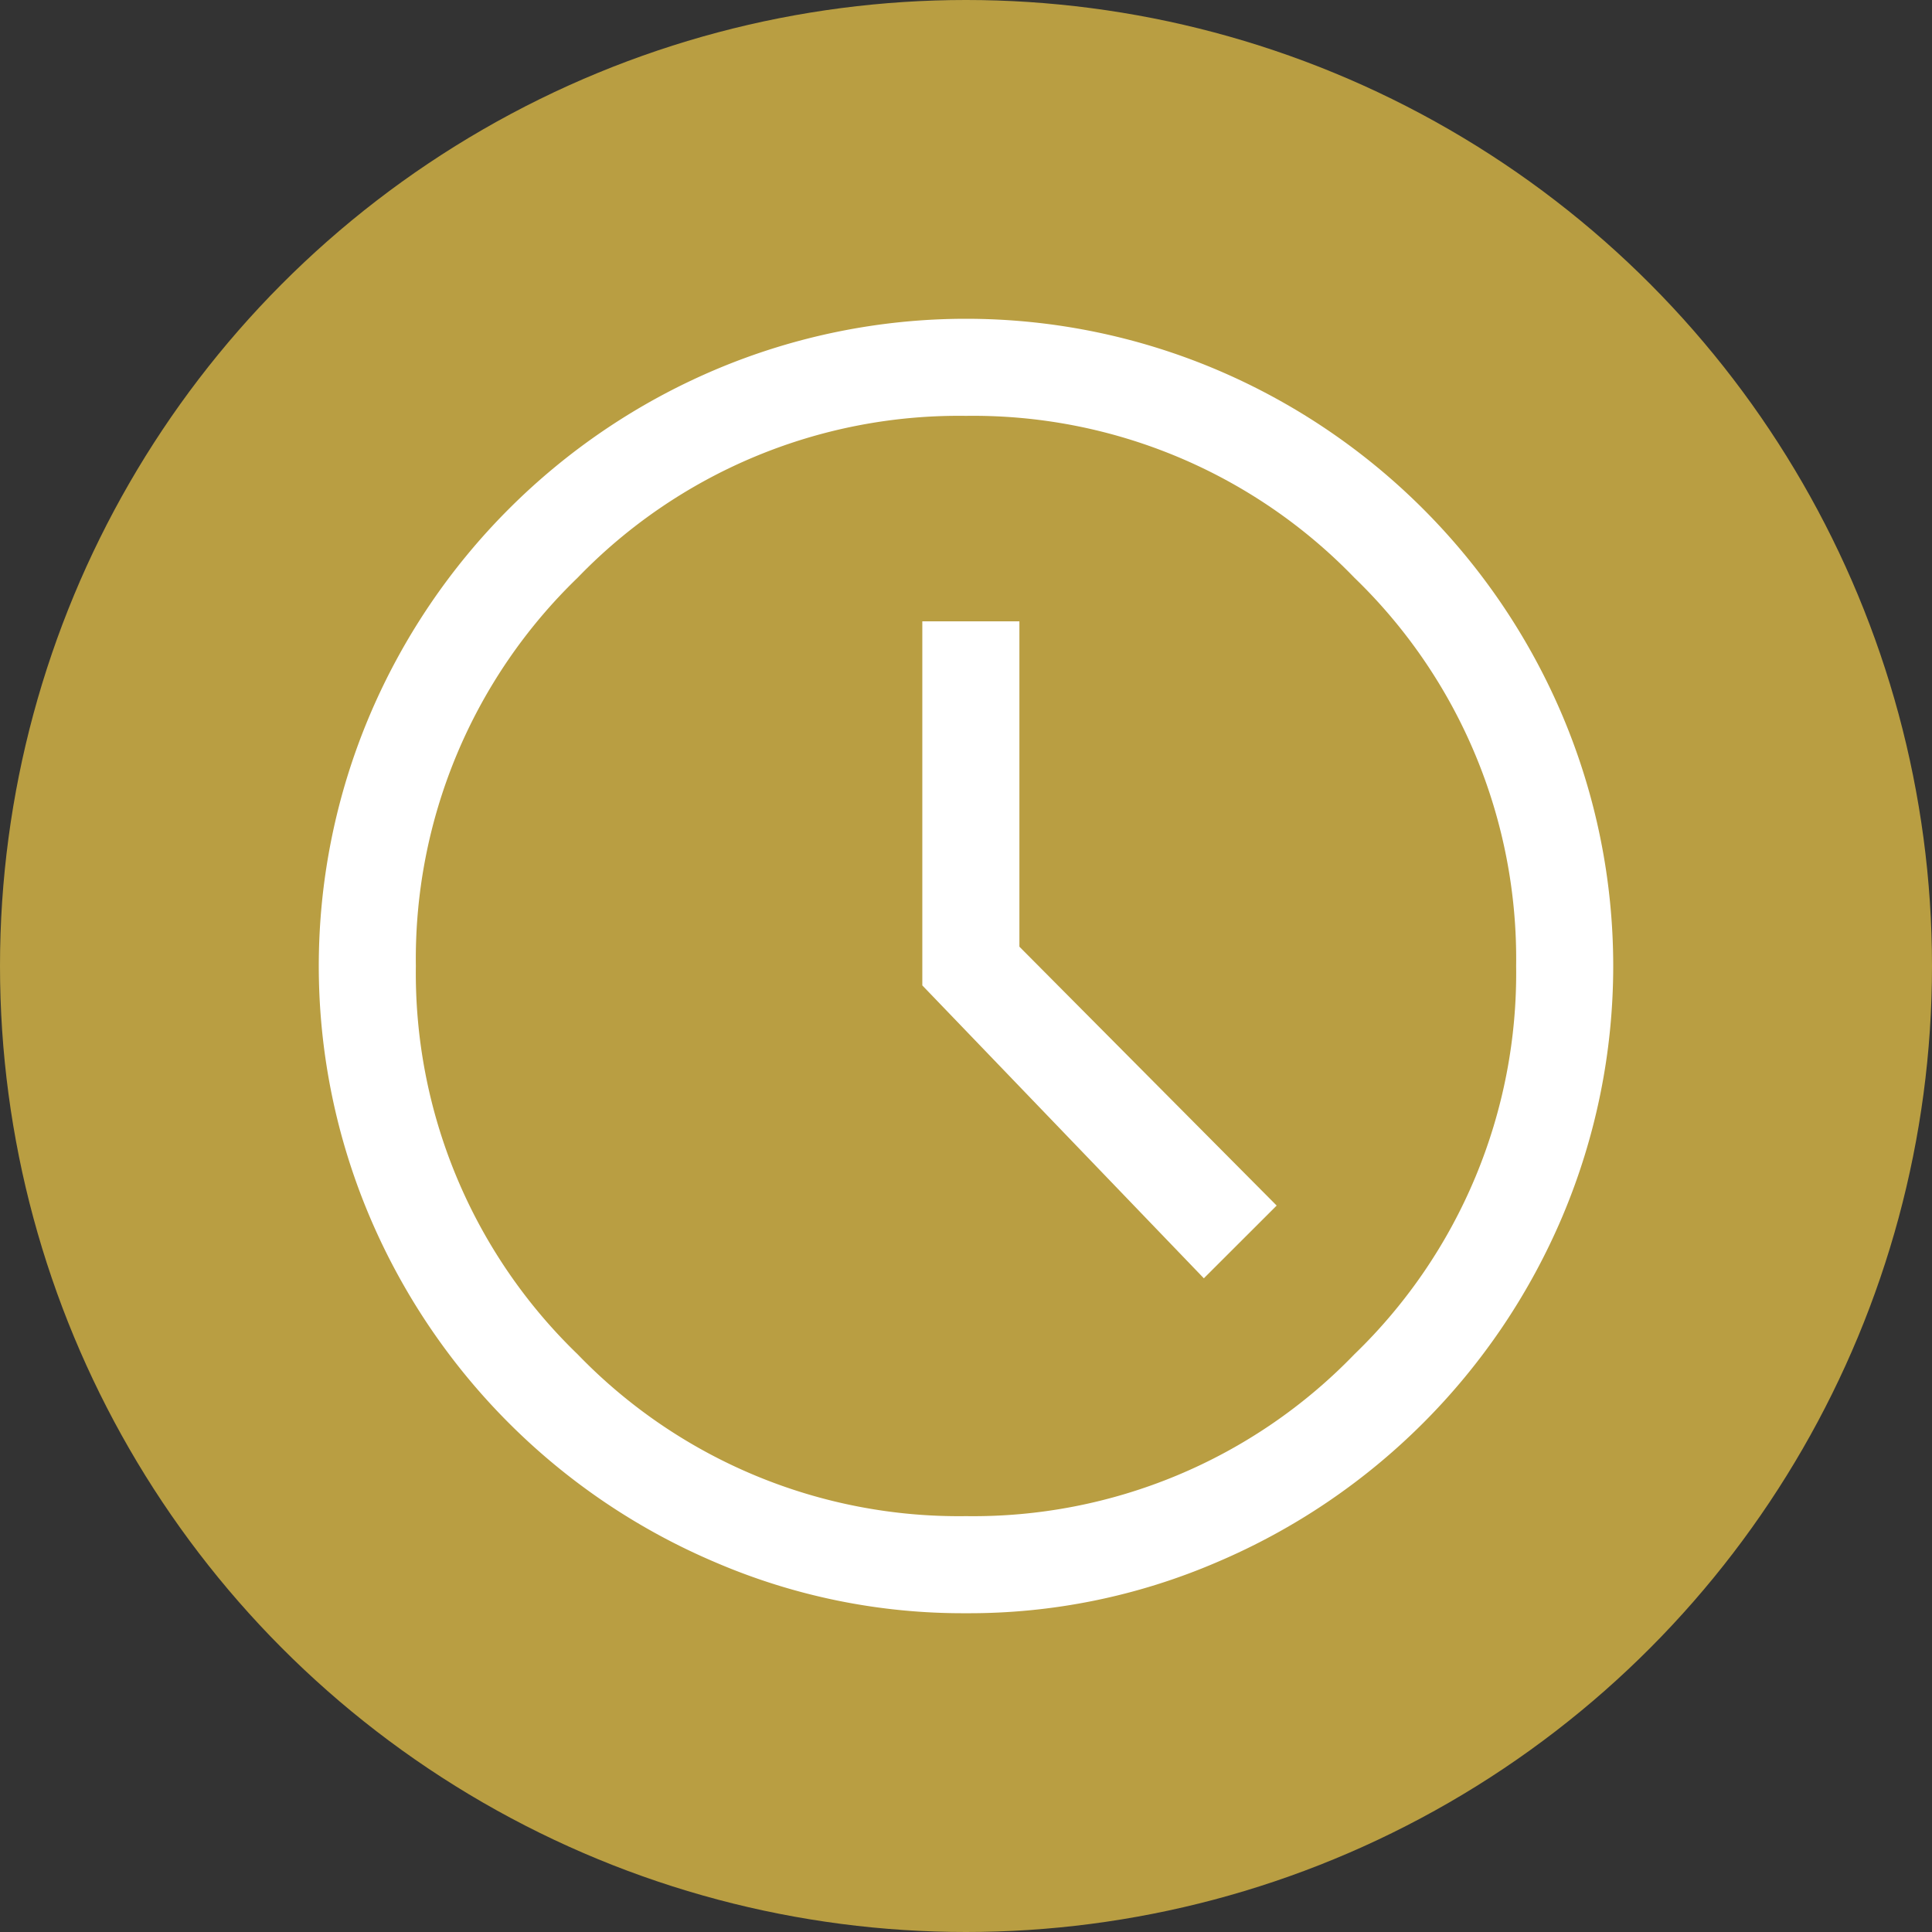
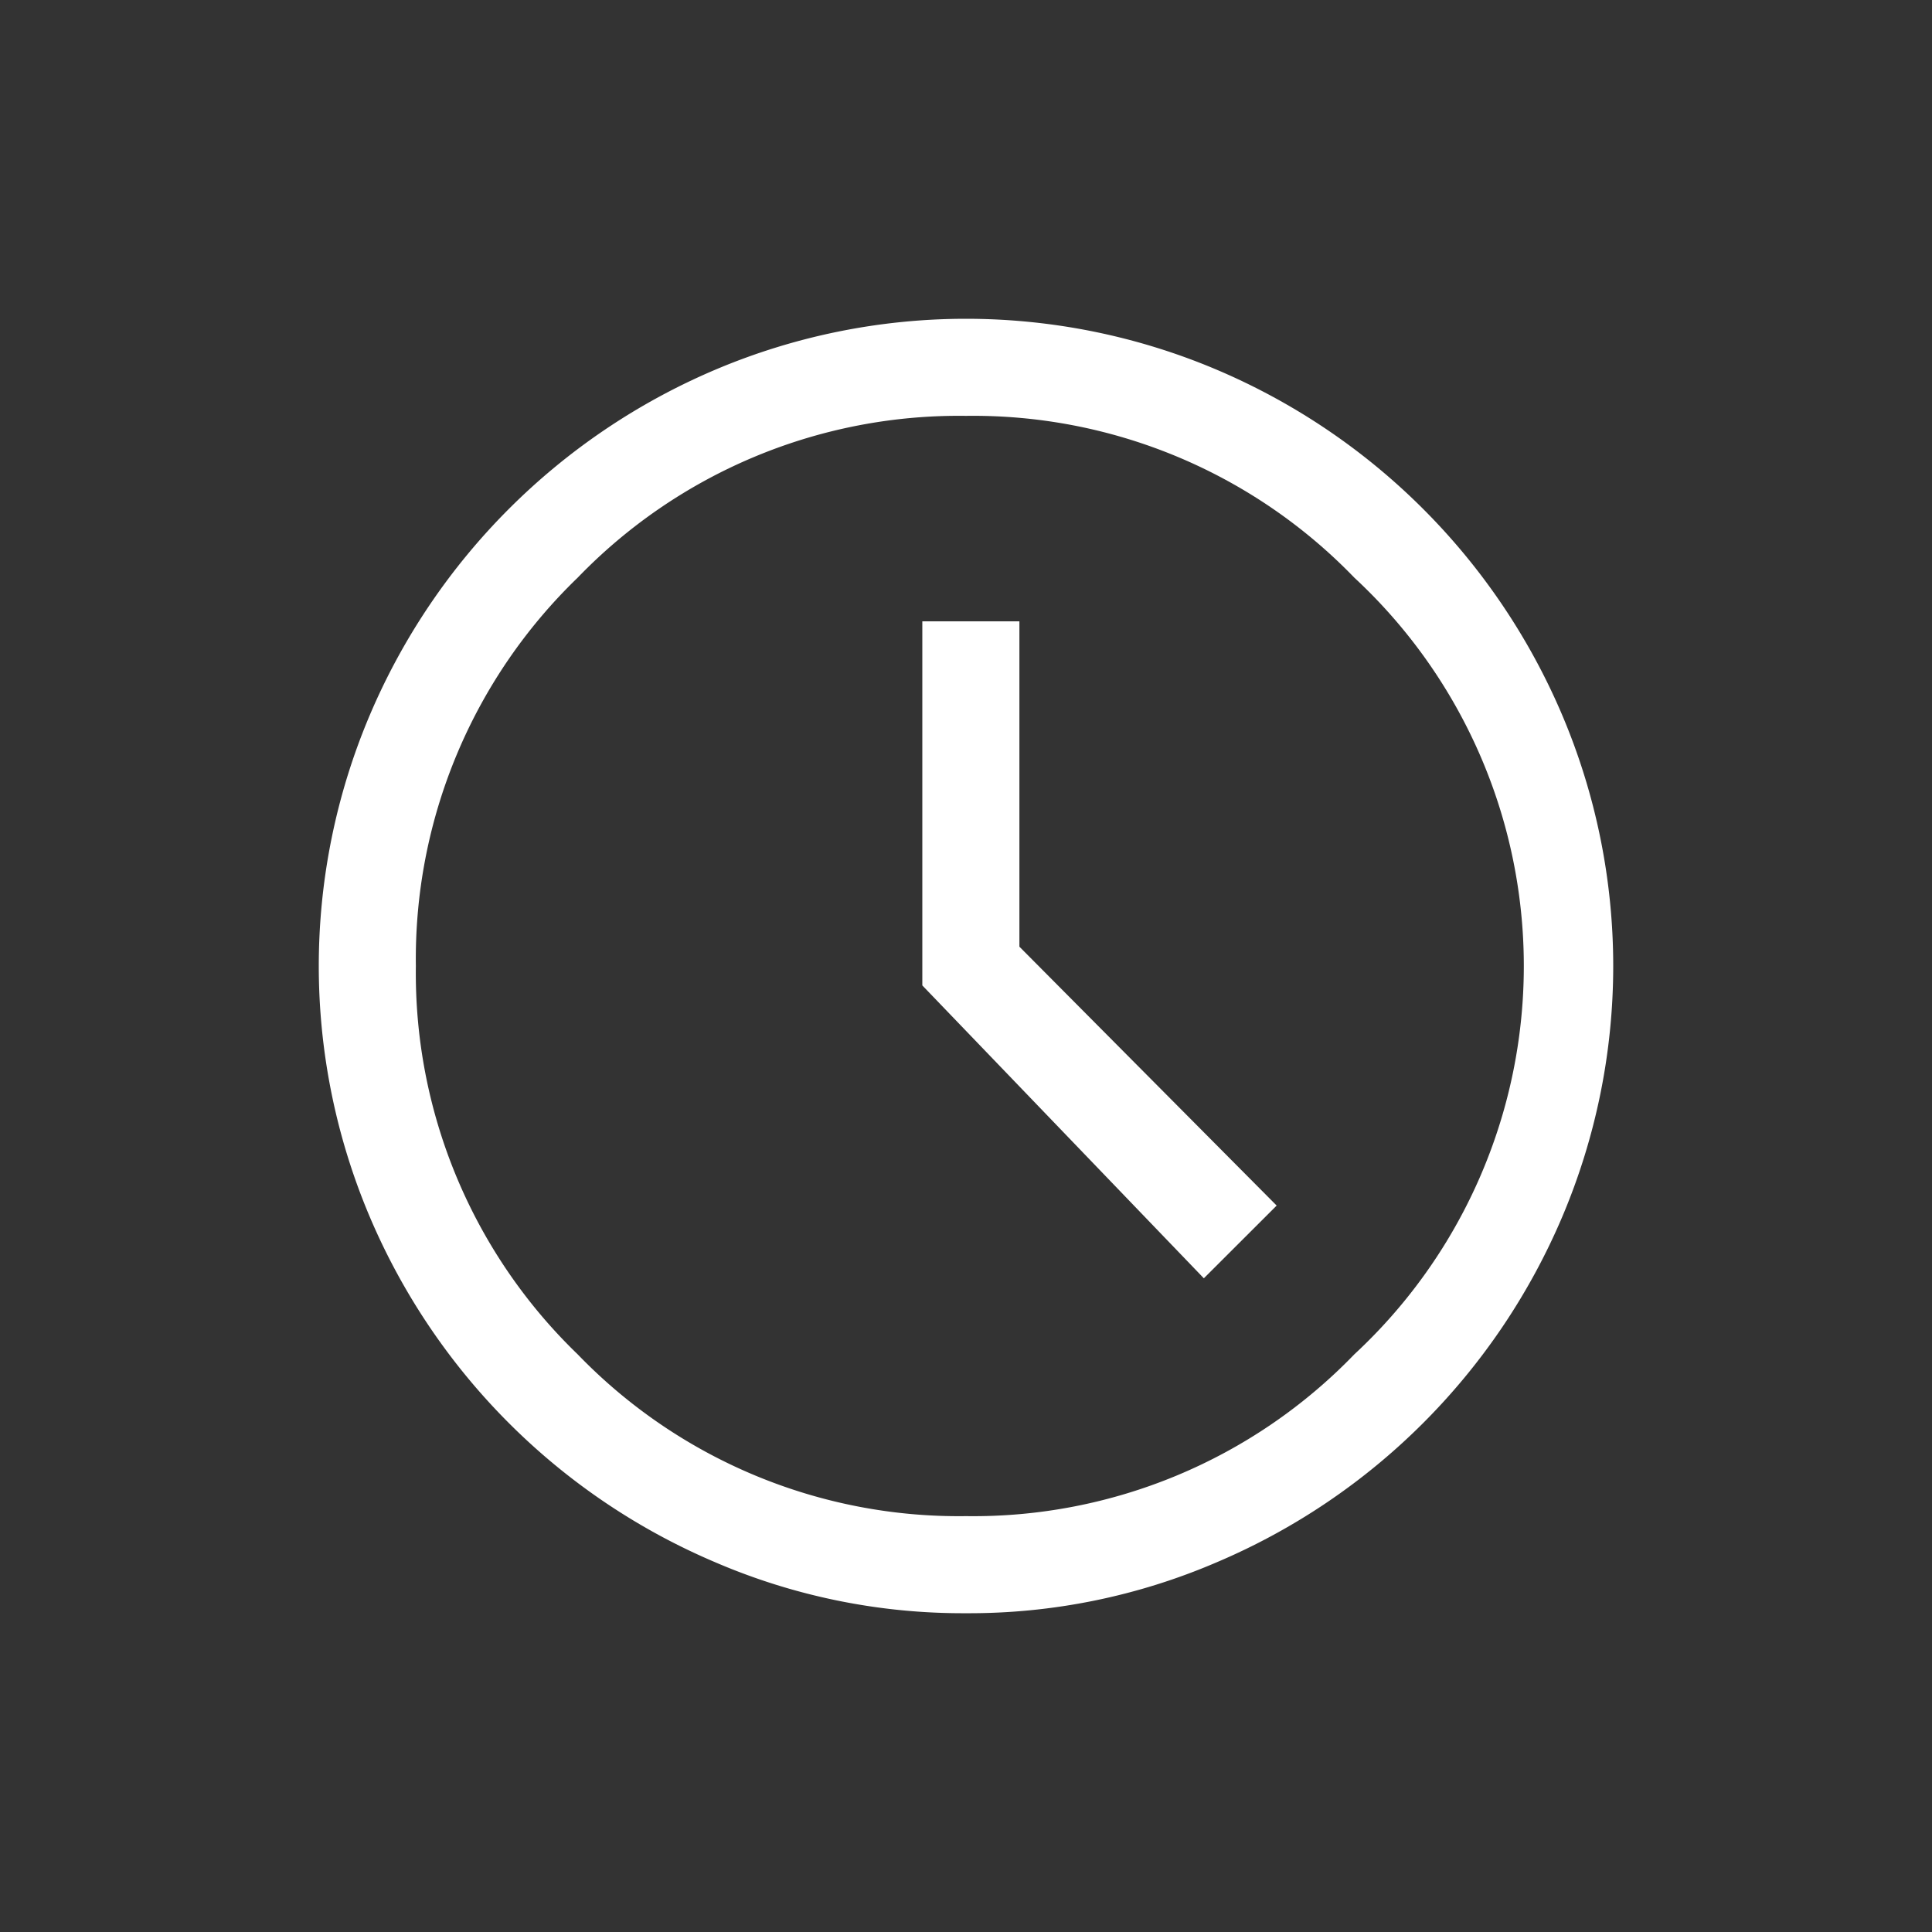
<svg xmlns="http://www.w3.org/2000/svg" width="100" height="100" viewBox="0 0 100 100">
  <rect x="0" y="0" width="100" height="100" fill="#333333" stroke="none" />
-   <circle id="Ellipse_1" data-name="Ellipse 1" cx="50" cy="50" r="50" fill="#b99e42" />
-   <path id="schedule_FILL0_wght400_GRAD0_opsz48" d="M49.811,53.664,53.58,49.9,40.264,36.5V19.661H35.239V38.505ZM37.5,71a32.414,32.414,0,0,1-12.981-2.638A33.752,33.752,0,0,1,6.638,50.481a33.257,33.257,0,0,1,0-25.962A33.752,33.752,0,0,1,24.519,6.638a33.257,33.257,0,0,1,25.962,0A33.752,33.752,0,0,1,68.362,24.519a33.257,33.257,0,0,1,0,25.962A33.752,33.752,0,0,1,50.481,68.362,32.414,32.414,0,0,1,37.5,71ZM37.5,37.5Zm0,28.475A27.413,27.413,0,0,0,57.6,57.6a27.413,27.413,0,0,0,8.375-20.1A27.413,27.413,0,0,0,57.6,17.4,27.413,27.413,0,0,0,37.5,9.025,27.413,27.413,0,0,0,17.4,17.4,27.413,27.413,0,0,0,9.025,37.5,27.413,27.413,0,0,0,17.4,57.6,27.413,27.413,0,0,0,37.5,65.975Z" transform="translate(12.5 12.5)" fill="#fff" />
+   <path id="schedule_FILL0_wght400_GRAD0_opsz48" d="M49.811,53.664,53.58,49.9,40.264,36.5V19.661H35.239V38.505ZM37.5,71a32.414,32.414,0,0,1-12.981-2.638A33.752,33.752,0,0,1,6.638,50.481a33.257,33.257,0,0,1,0-25.962A33.752,33.752,0,0,1,24.519,6.638a33.257,33.257,0,0,1,25.962,0A33.752,33.752,0,0,1,68.362,24.519a33.257,33.257,0,0,1,0,25.962A33.752,33.752,0,0,1,50.481,68.362,32.414,32.414,0,0,1,37.5,71ZM37.5,37.5Zm0,28.475A27.413,27.413,0,0,0,57.6,57.6A27.413,27.413,0,0,0,57.6,17.4,27.413,27.413,0,0,0,37.5,9.025,27.413,27.413,0,0,0,17.4,17.4,27.413,27.413,0,0,0,9.025,37.5,27.413,27.413,0,0,0,17.4,57.6,27.413,27.413,0,0,0,37.5,65.975Z" transform="translate(12.5 12.5)" fill="#fff" />
</svg>